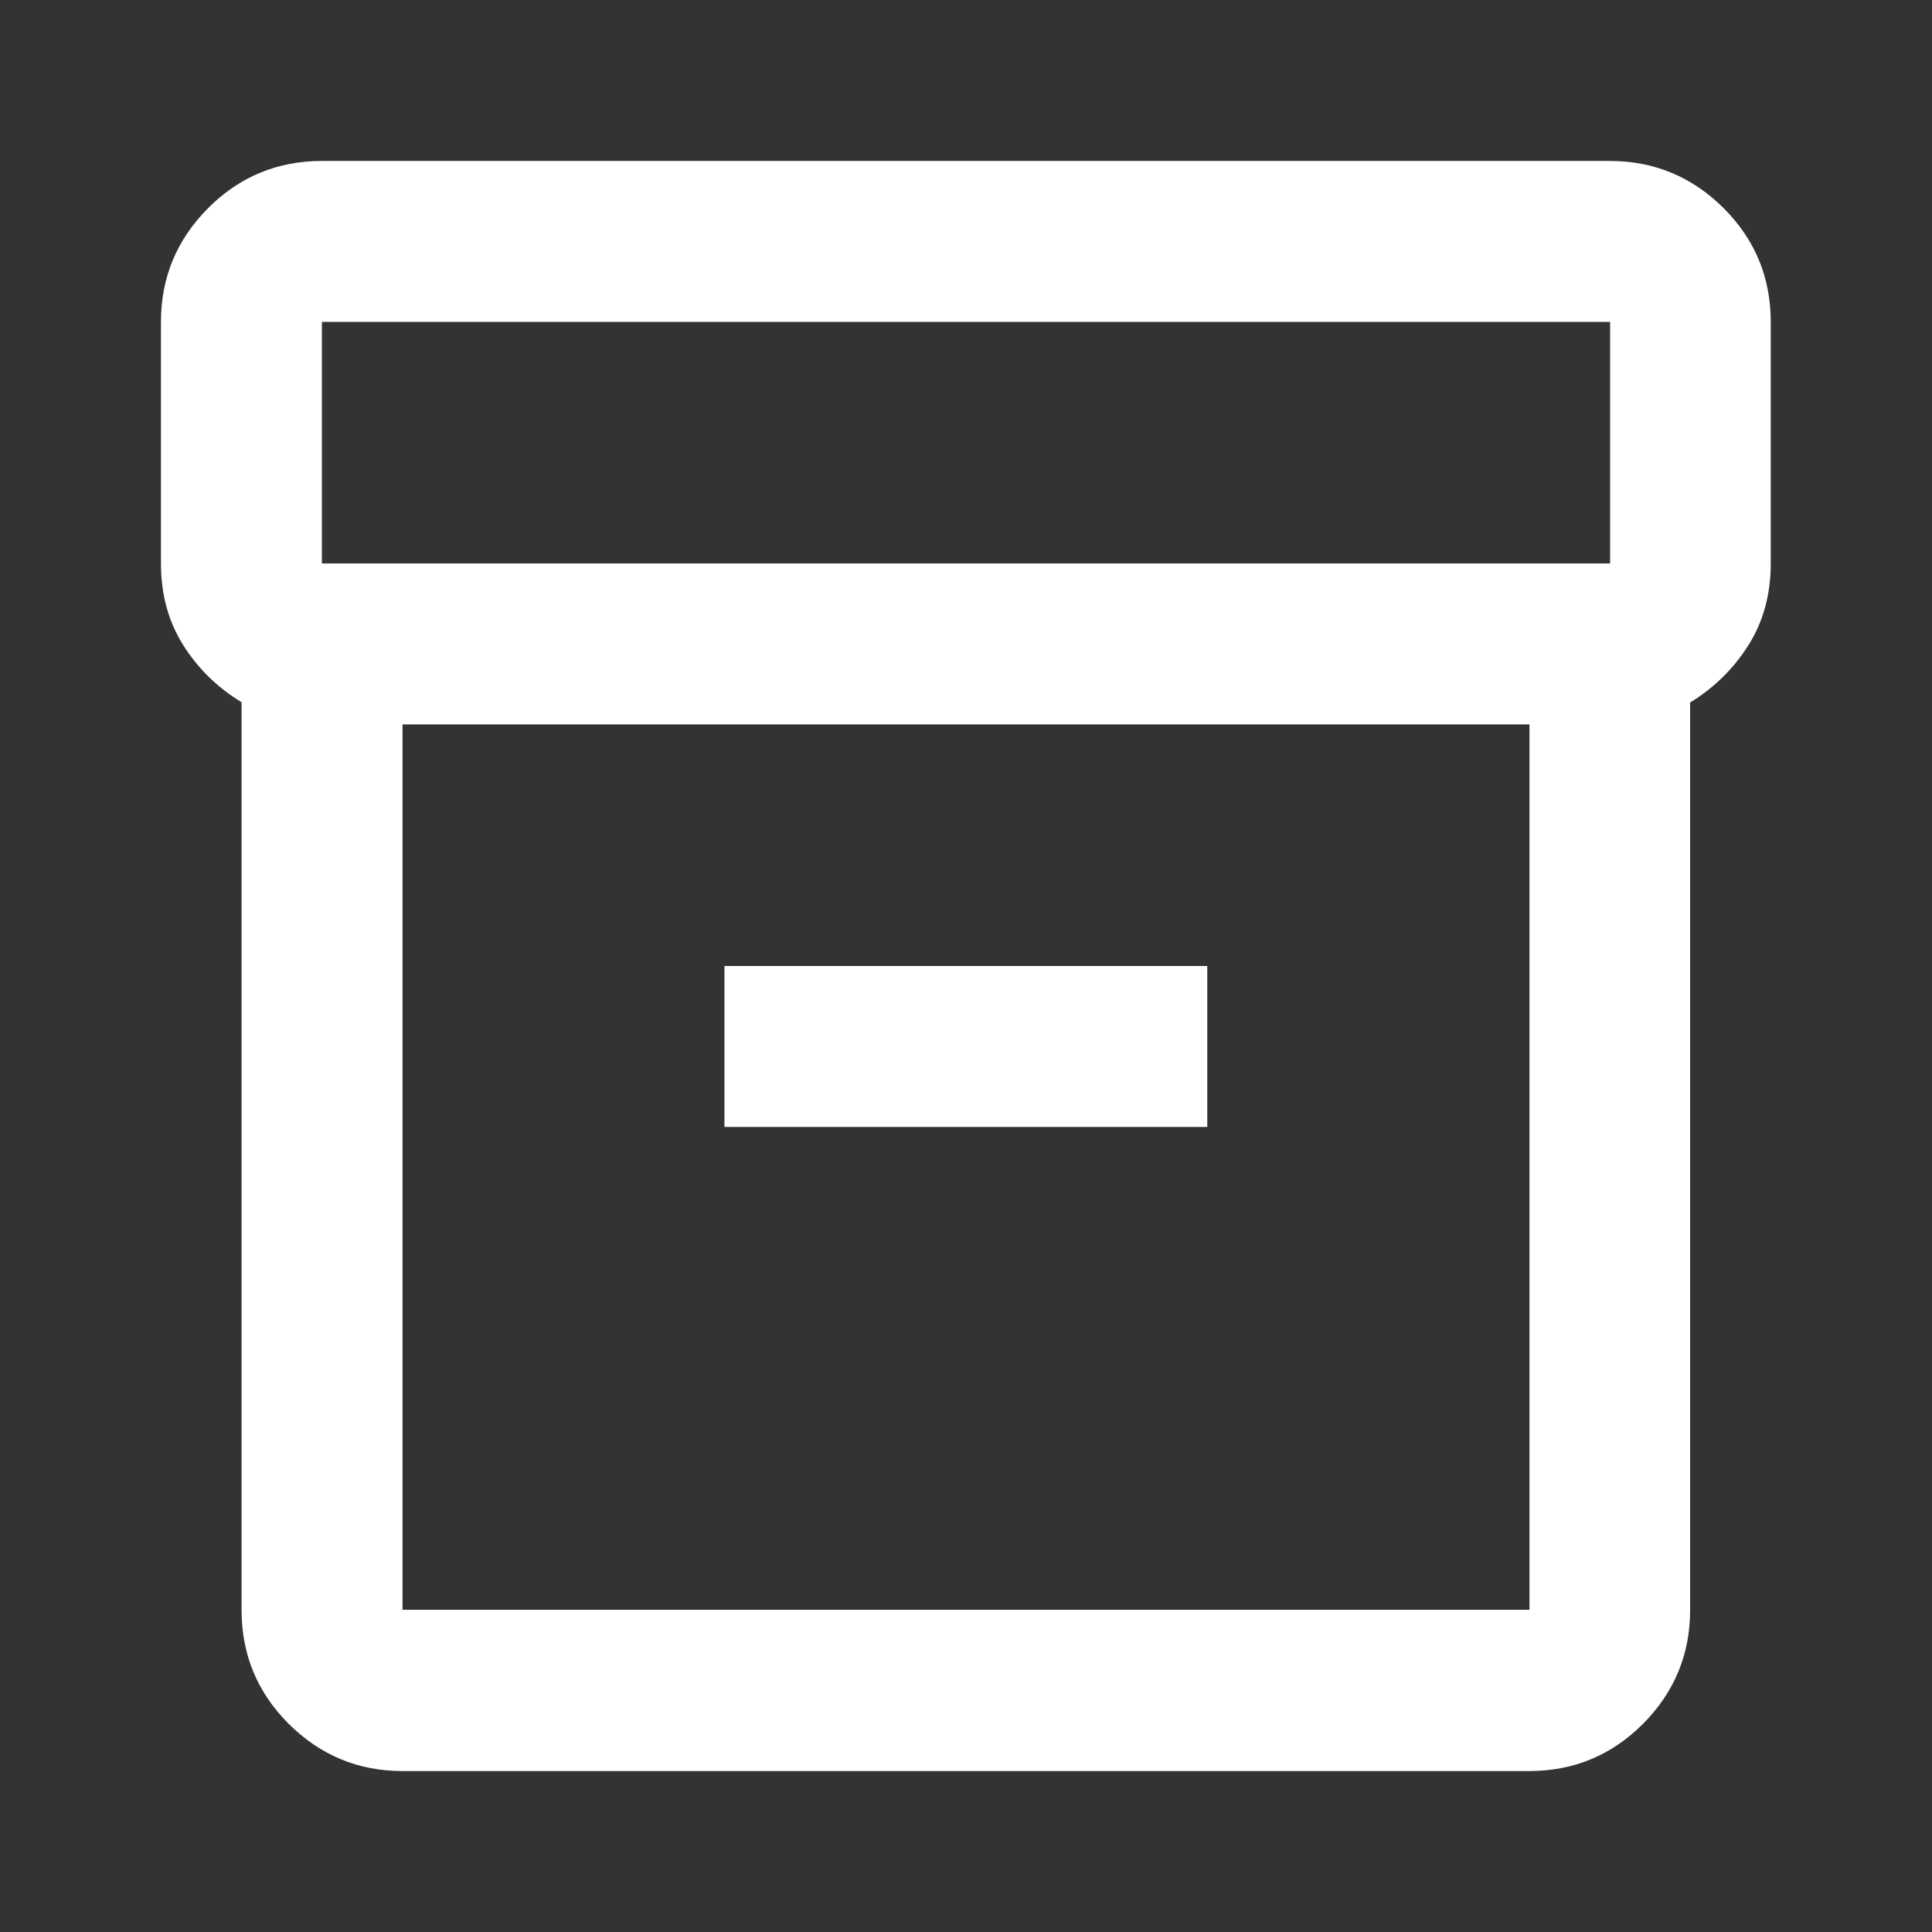
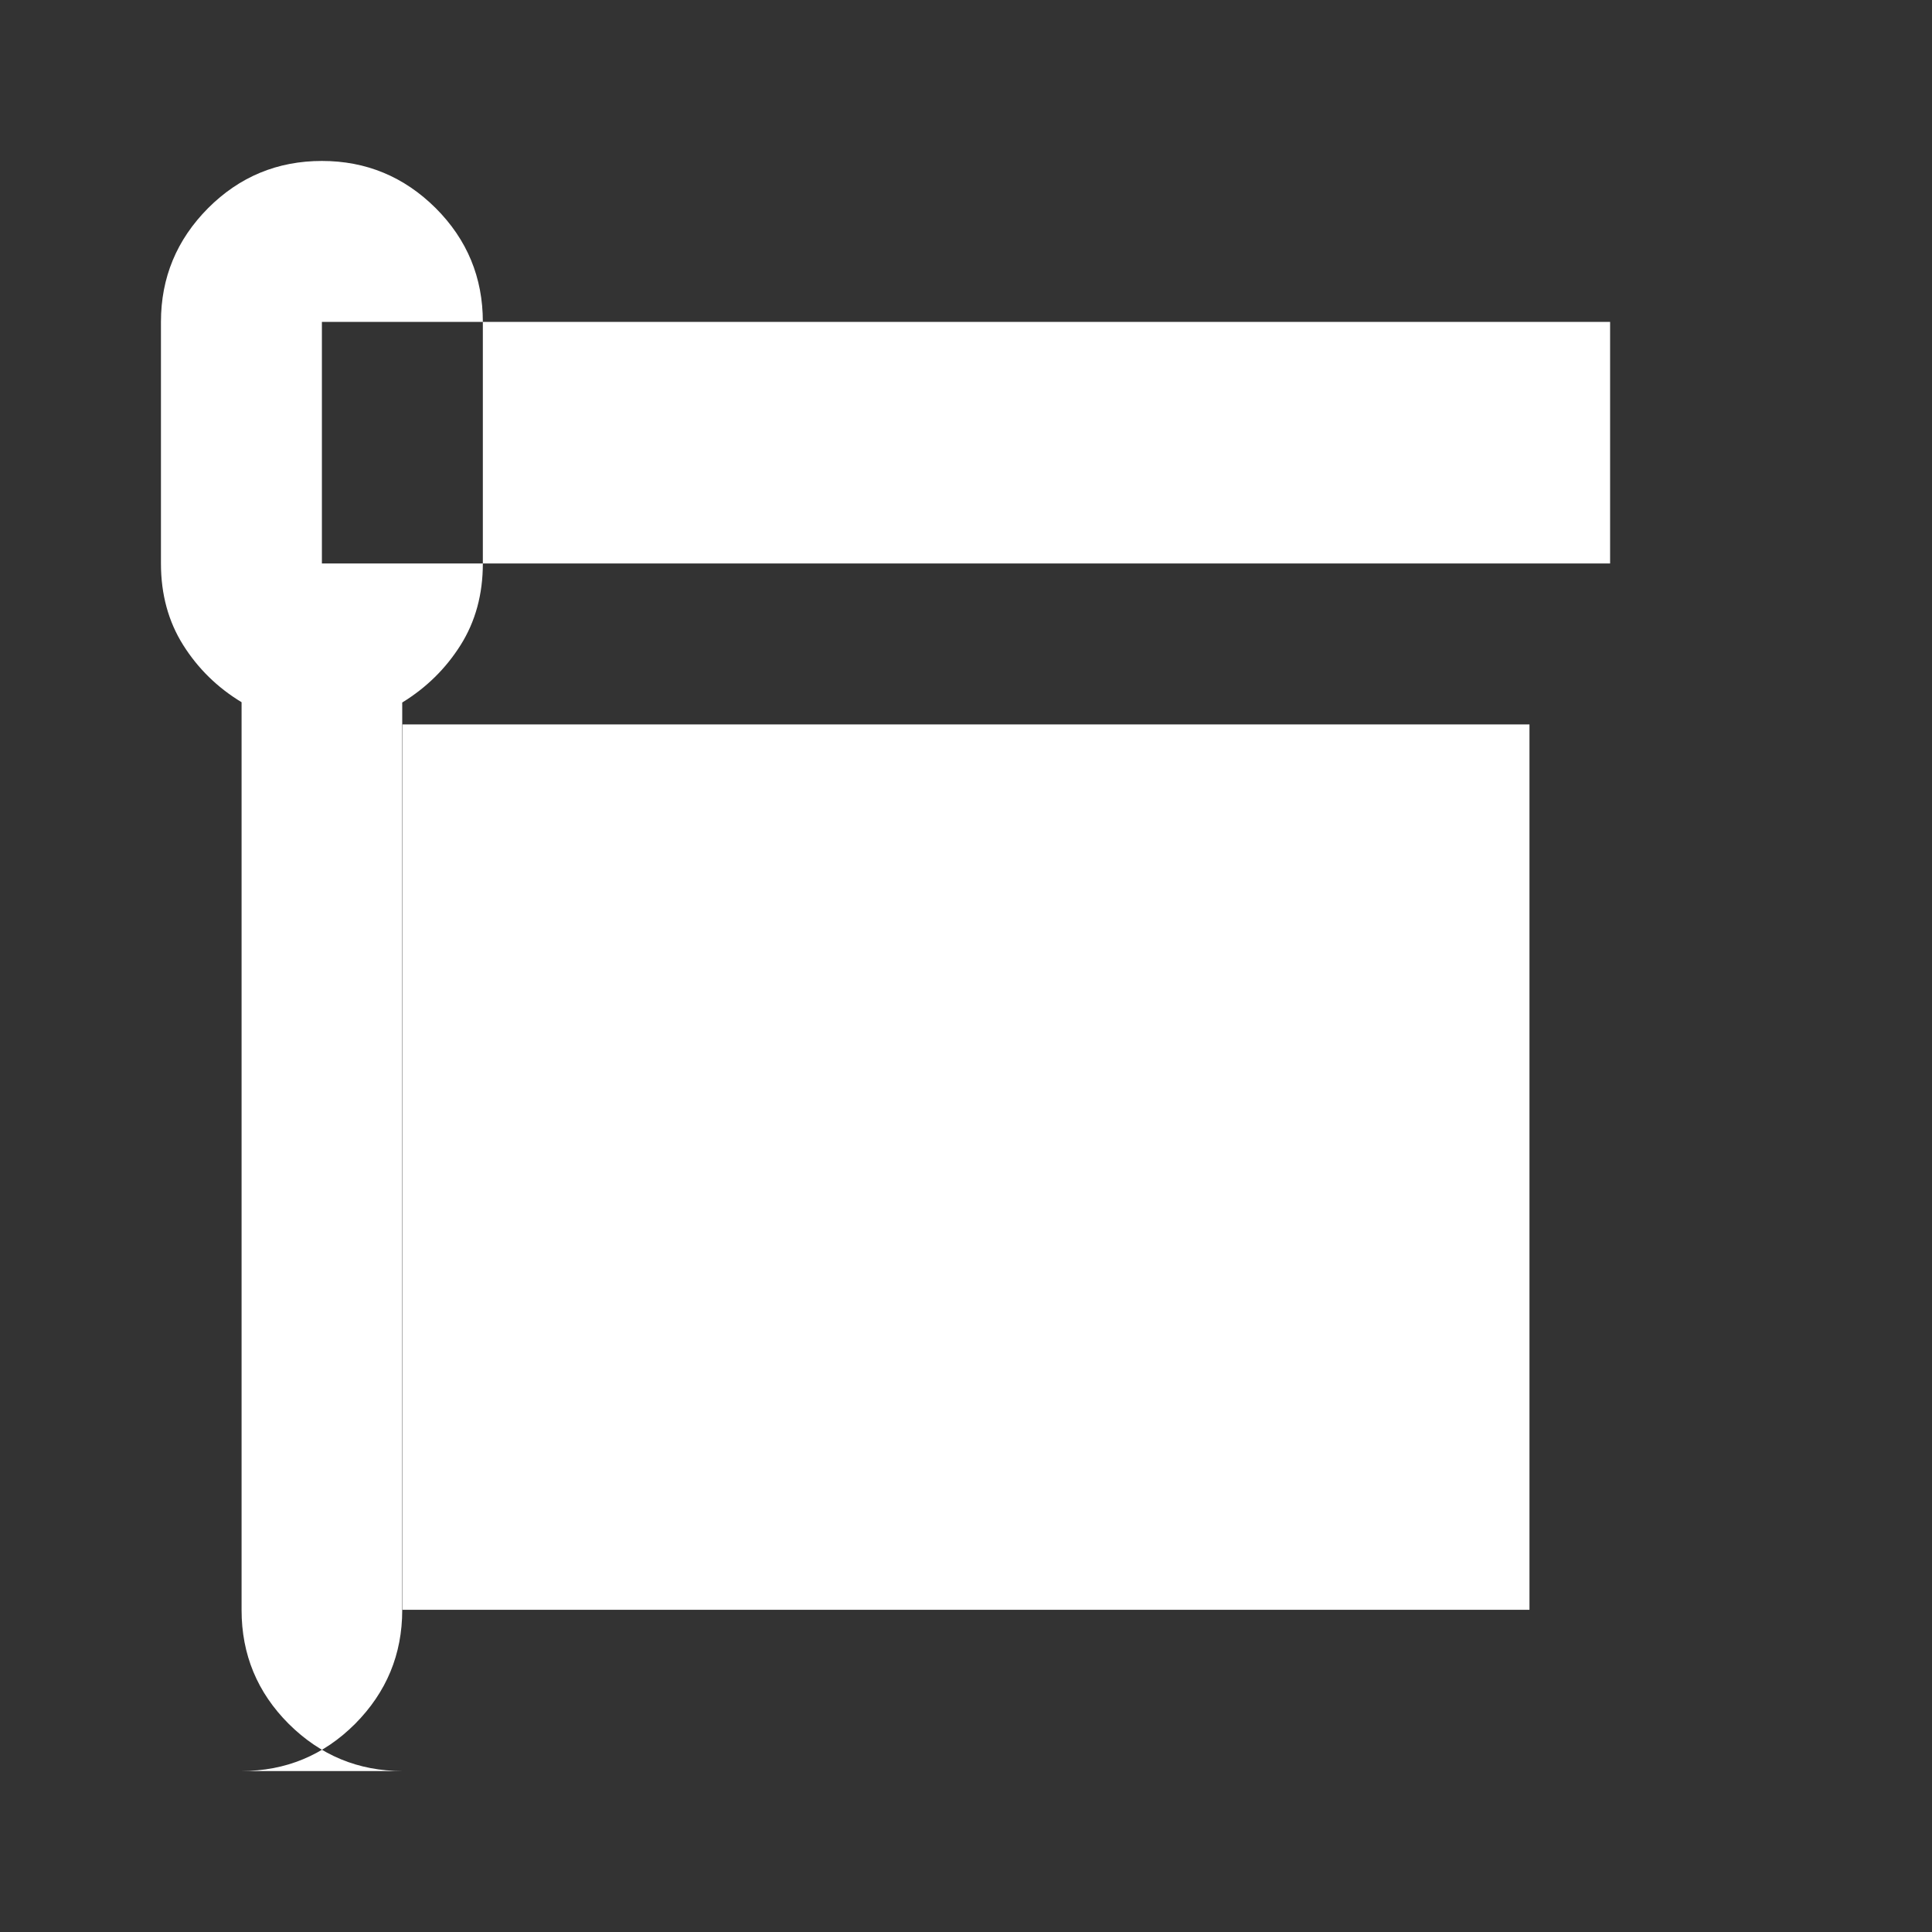
<svg xmlns="http://www.w3.org/2000/svg" xmlns:ns1="http://www.inkscape.org/namespaces/inkscape" xmlns:ns2="http://sodipodi.sourceforge.net/DTD/sodipodi-0.dtd" width="24" height="24" viewBox="0 0 6.35 6.35" version="1.1" id="svg1" xml:space="preserve" ns1:version="1.3.2 (091e20e, 2023-11-25, custom)" ns2:docname="teste.svg">
  <rect x="0" y="0" width="6.35" height="6.35" fill="#333333" stroke="none" />
  <ns2:namedview id="namedview1" pagecolor="#505050" bordercolor="#eeeeee" borderopacity="1" ns1:showpageshadow="0" ns1:pageopacity="0" ns1:pagecheckerboard="0" ns1:deskcolor="#505050" ns1:document-units="mm" ns1:zoom="2.9255612" ns1:cx="-33.839662" ns1:cy="29.225162" ns1:window-width="1920" ns1:window-height="1017" ns1:window-x="-8" ns1:window-y="-8" ns1:window-maximized="1" ns1:current-layer="layer1" />
  <defs id="defs1" />
  <g ns1:label="Camada 1" ns1:groupmode="layer" id="layer1">
-     <path d="m 1.323,5.821 q -0.218,0 -0.374,-0.155 -0.155,-0.155 -0.155,-0.374 V 2.308 Q 0.675,2.236 0.602,2.12 0.529,2.004 0.529,1.852 v -0.794 q 0,-0.218 0.155,-0.374 0.155,-0.155 0.374,-0.155 h 4.233 q 0.218,0 0.374,0.155 0.155,0.155 0.155,0.374 v 0.794 q 0,0.152 -0.073,0.268 -0.073,0.116 -0.192,0.189 v 2.983 q 0,0.218 -0.155,0.374 -0.155,0.155 -0.374,0.155 z m 0,-3.44 v 2.91 H 5.027 V 2.381 Z M 1.058,1.852 H 5.292 V 1.058 H 1.058 Z m 1.323,1.852 h 1.587 v -0.529 h -1.587 z m 0.794,0.132 z" id="path1" style="fill:#ffffff;stroke-width:0.007" />
+     <path d="m 1.323,5.821 q -0.218,0 -0.374,-0.155 -0.155,-0.155 -0.155,-0.374 V 2.308 Q 0.675,2.236 0.602,2.12 0.529,2.004 0.529,1.852 v -0.794 q 0,-0.218 0.155,-0.374 0.155,-0.155 0.374,-0.155 q 0.218,0 0.374,0.155 0.155,0.155 0.155,0.374 v 0.794 q 0,0.152 -0.073,0.268 -0.073,0.116 -0.192,0.189 v 2.983 q 0,0.218 -0.155,0.374 -0.155,0.155 -0.374,0.155 z m 0,-3.44 v 2.91 H 5.027 V 2.381 Z M 1.058,1.852 H 5.292 V 1.058 H 1.058 Z m 1.323,1.852 h 1.587 v -0.529 h -1.587 z m 0.794,0.132 z" id="path1" style="fill:#ffffff;stroke-width:0.007" />
  </g>
</svg>